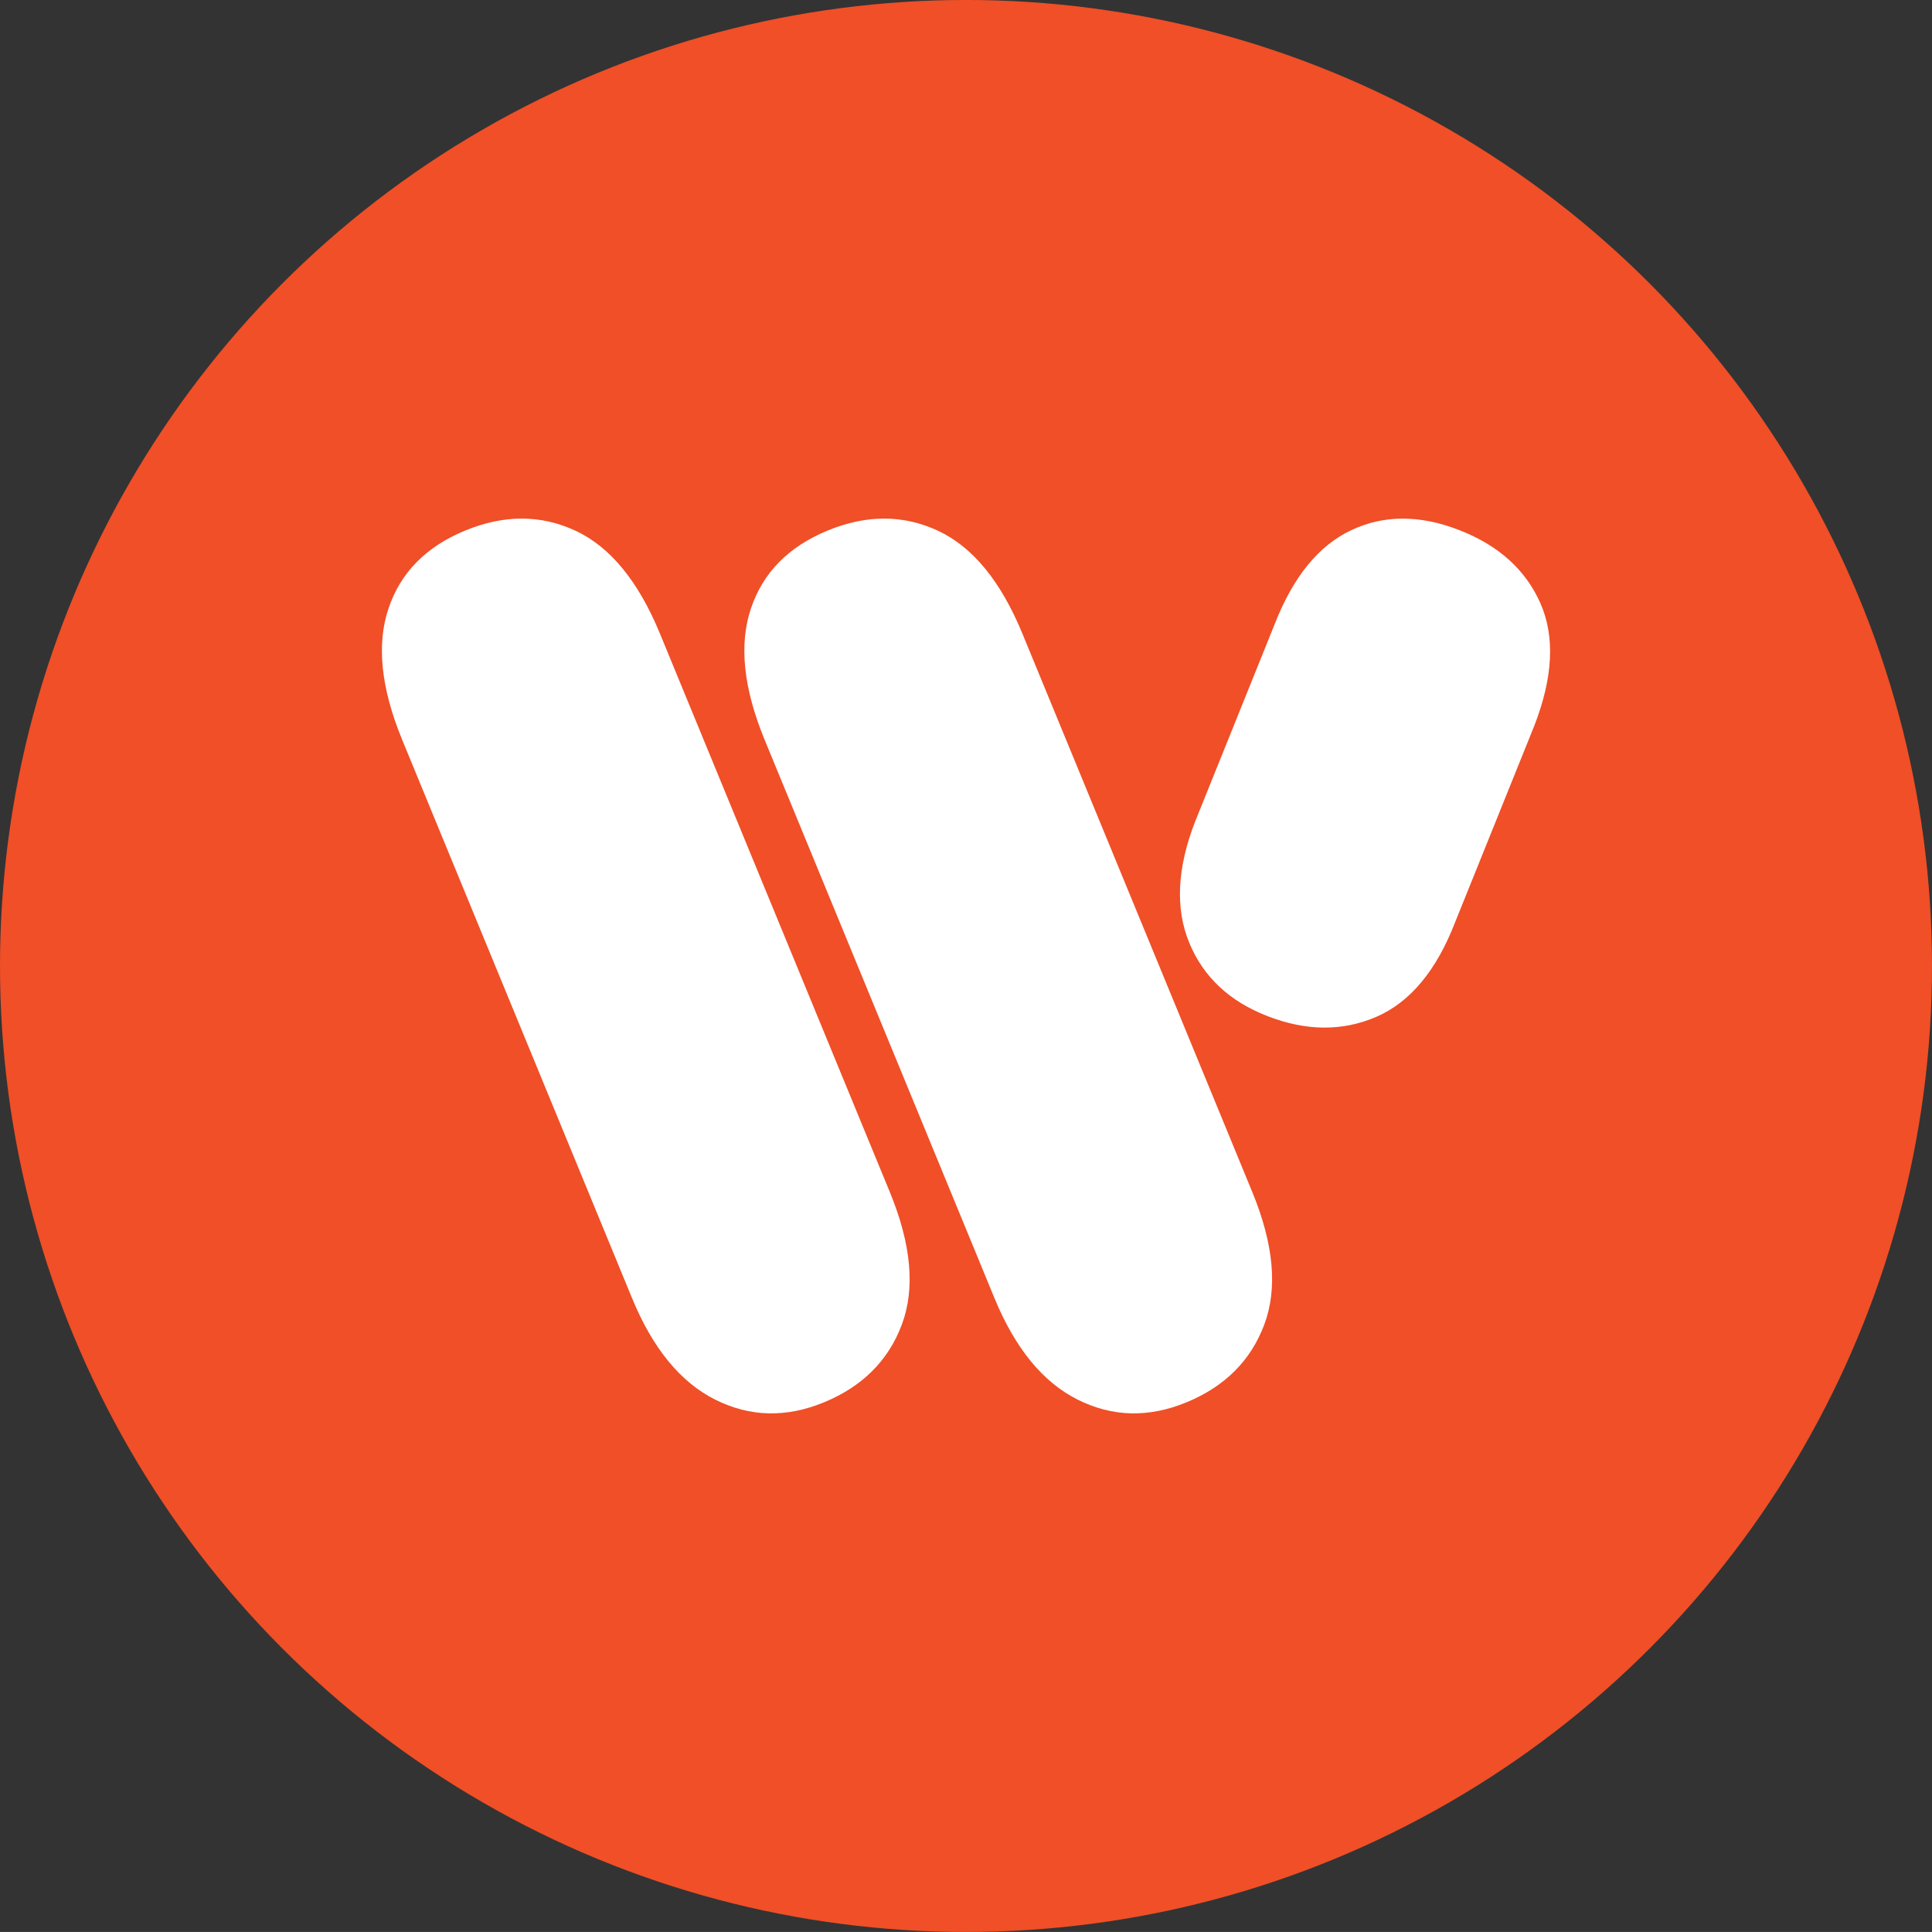
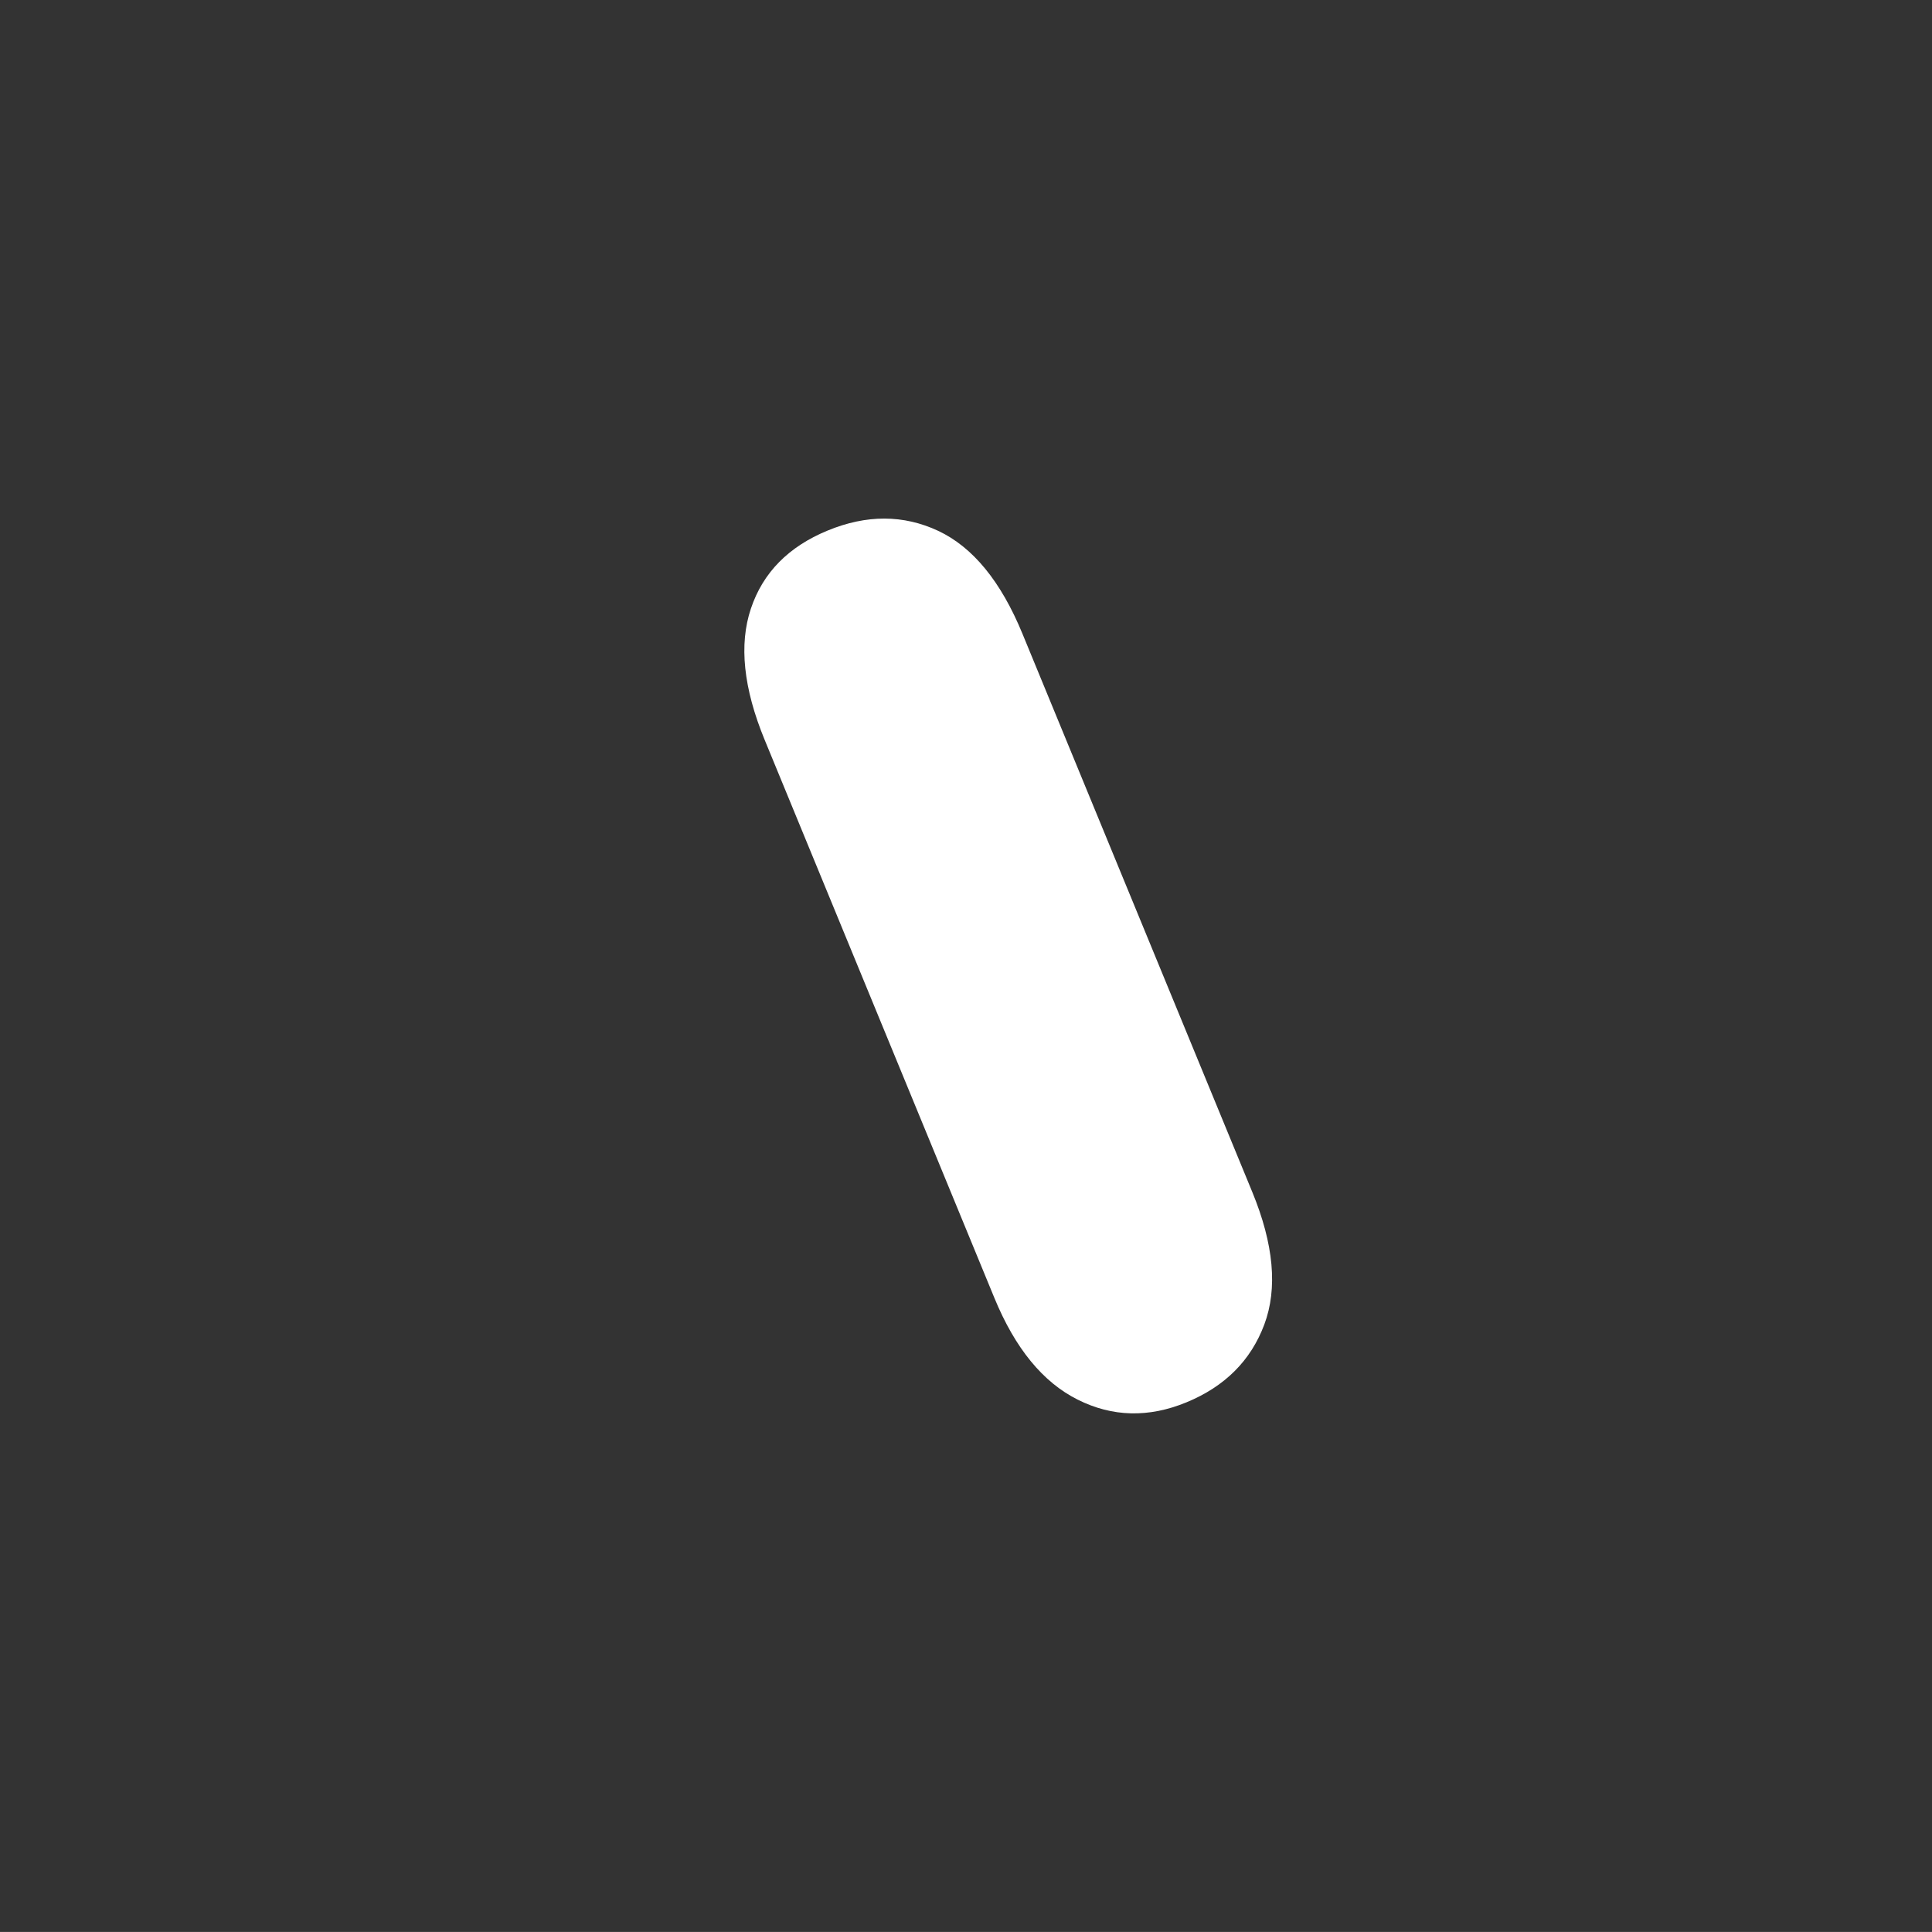
<svg xmlns="http://www.w3.org/2000/svg" version="1.1" x="0px" y="0px" width="73.74px" height="73.738px" viewBox="0 0 73.74 73.738" enable-background="new 0 0 73.74 73.738" xml:space="preserve">
  <rect x="0" y="0" width="73.74" height="73.738" fill="#333333" stroke="none" />
  <defs>
</defs>
-   <circle fill="#F04F27" cx="36.87" cy="36.869" r="36.87" />
  <g>
    <g>
      <path fill="#FFFFFF" d="M37.955,49.543l-8.77-21.305c-0.812-1.971-0.985-3.643-0.524-5.012c0.459-1.371,1.436-2.361,2.925-2.975    c1.491-0.615,2.898-0.609,4.223,0.01c1.323,0.621,2.395,1.932,3.215,3.926l8.771,21.305c0.821,1.994,0.976,3.682,0.461,5.061    c-0.515,1.377-1.506,2.367-2.972,2.971c-1.442,0.594-2.827,0.561-4.153-0.104C39.807,52.758,38.746,51.465,37.955,49.543z" />
    </g>
    <g>
-       <path fill="#FFFFFF" d="M45.612,31.365l3.031-7.521c0.706-1.816,1.679-3.018,2.926-3.605c1.242-0.59,2.617-0.592,4.118-0.01    c1.503,0.582,2.537,1.512,3.104,2.789c0.564,1.275,0.487,2.832-0.226,4.672l-3.031,7.521c-0.713,1.838-1.713,3.039-3.004,3.6    c-1.287,0.555-2.674,0.547-4.15-0.027c-1.453-0.562-2.451-1.496-2.989-2.801C44.853,34.678,44.925,33.137,45.612,31.365z" />
-     </g>
+       </g>
    <g>
-       <path fill="#FFFFFF" d="M24.122,49.543l-8.771-21.305c-0.811-1.971-0.985-3.643-0.523-5.012c0.458-1.371,1.435-2.361,2.924-2.975    c1.491-0.615,2.898-0.609,4.224,0.01c1.323,0.621,2.393,1.932,3.214,3.926l8.77,21.305c0.821,1.994,0.977,3.682,0.462,5.061    c-0.515,1.377-1.507,2.367-2.973,2.971c-1.442,0.594-2.826,0.561-4.152-0.104C25.974,52.758,24.912,51.465,24.122,49.543z" />
-     </g>
+       </g>
  </g>
</svg>